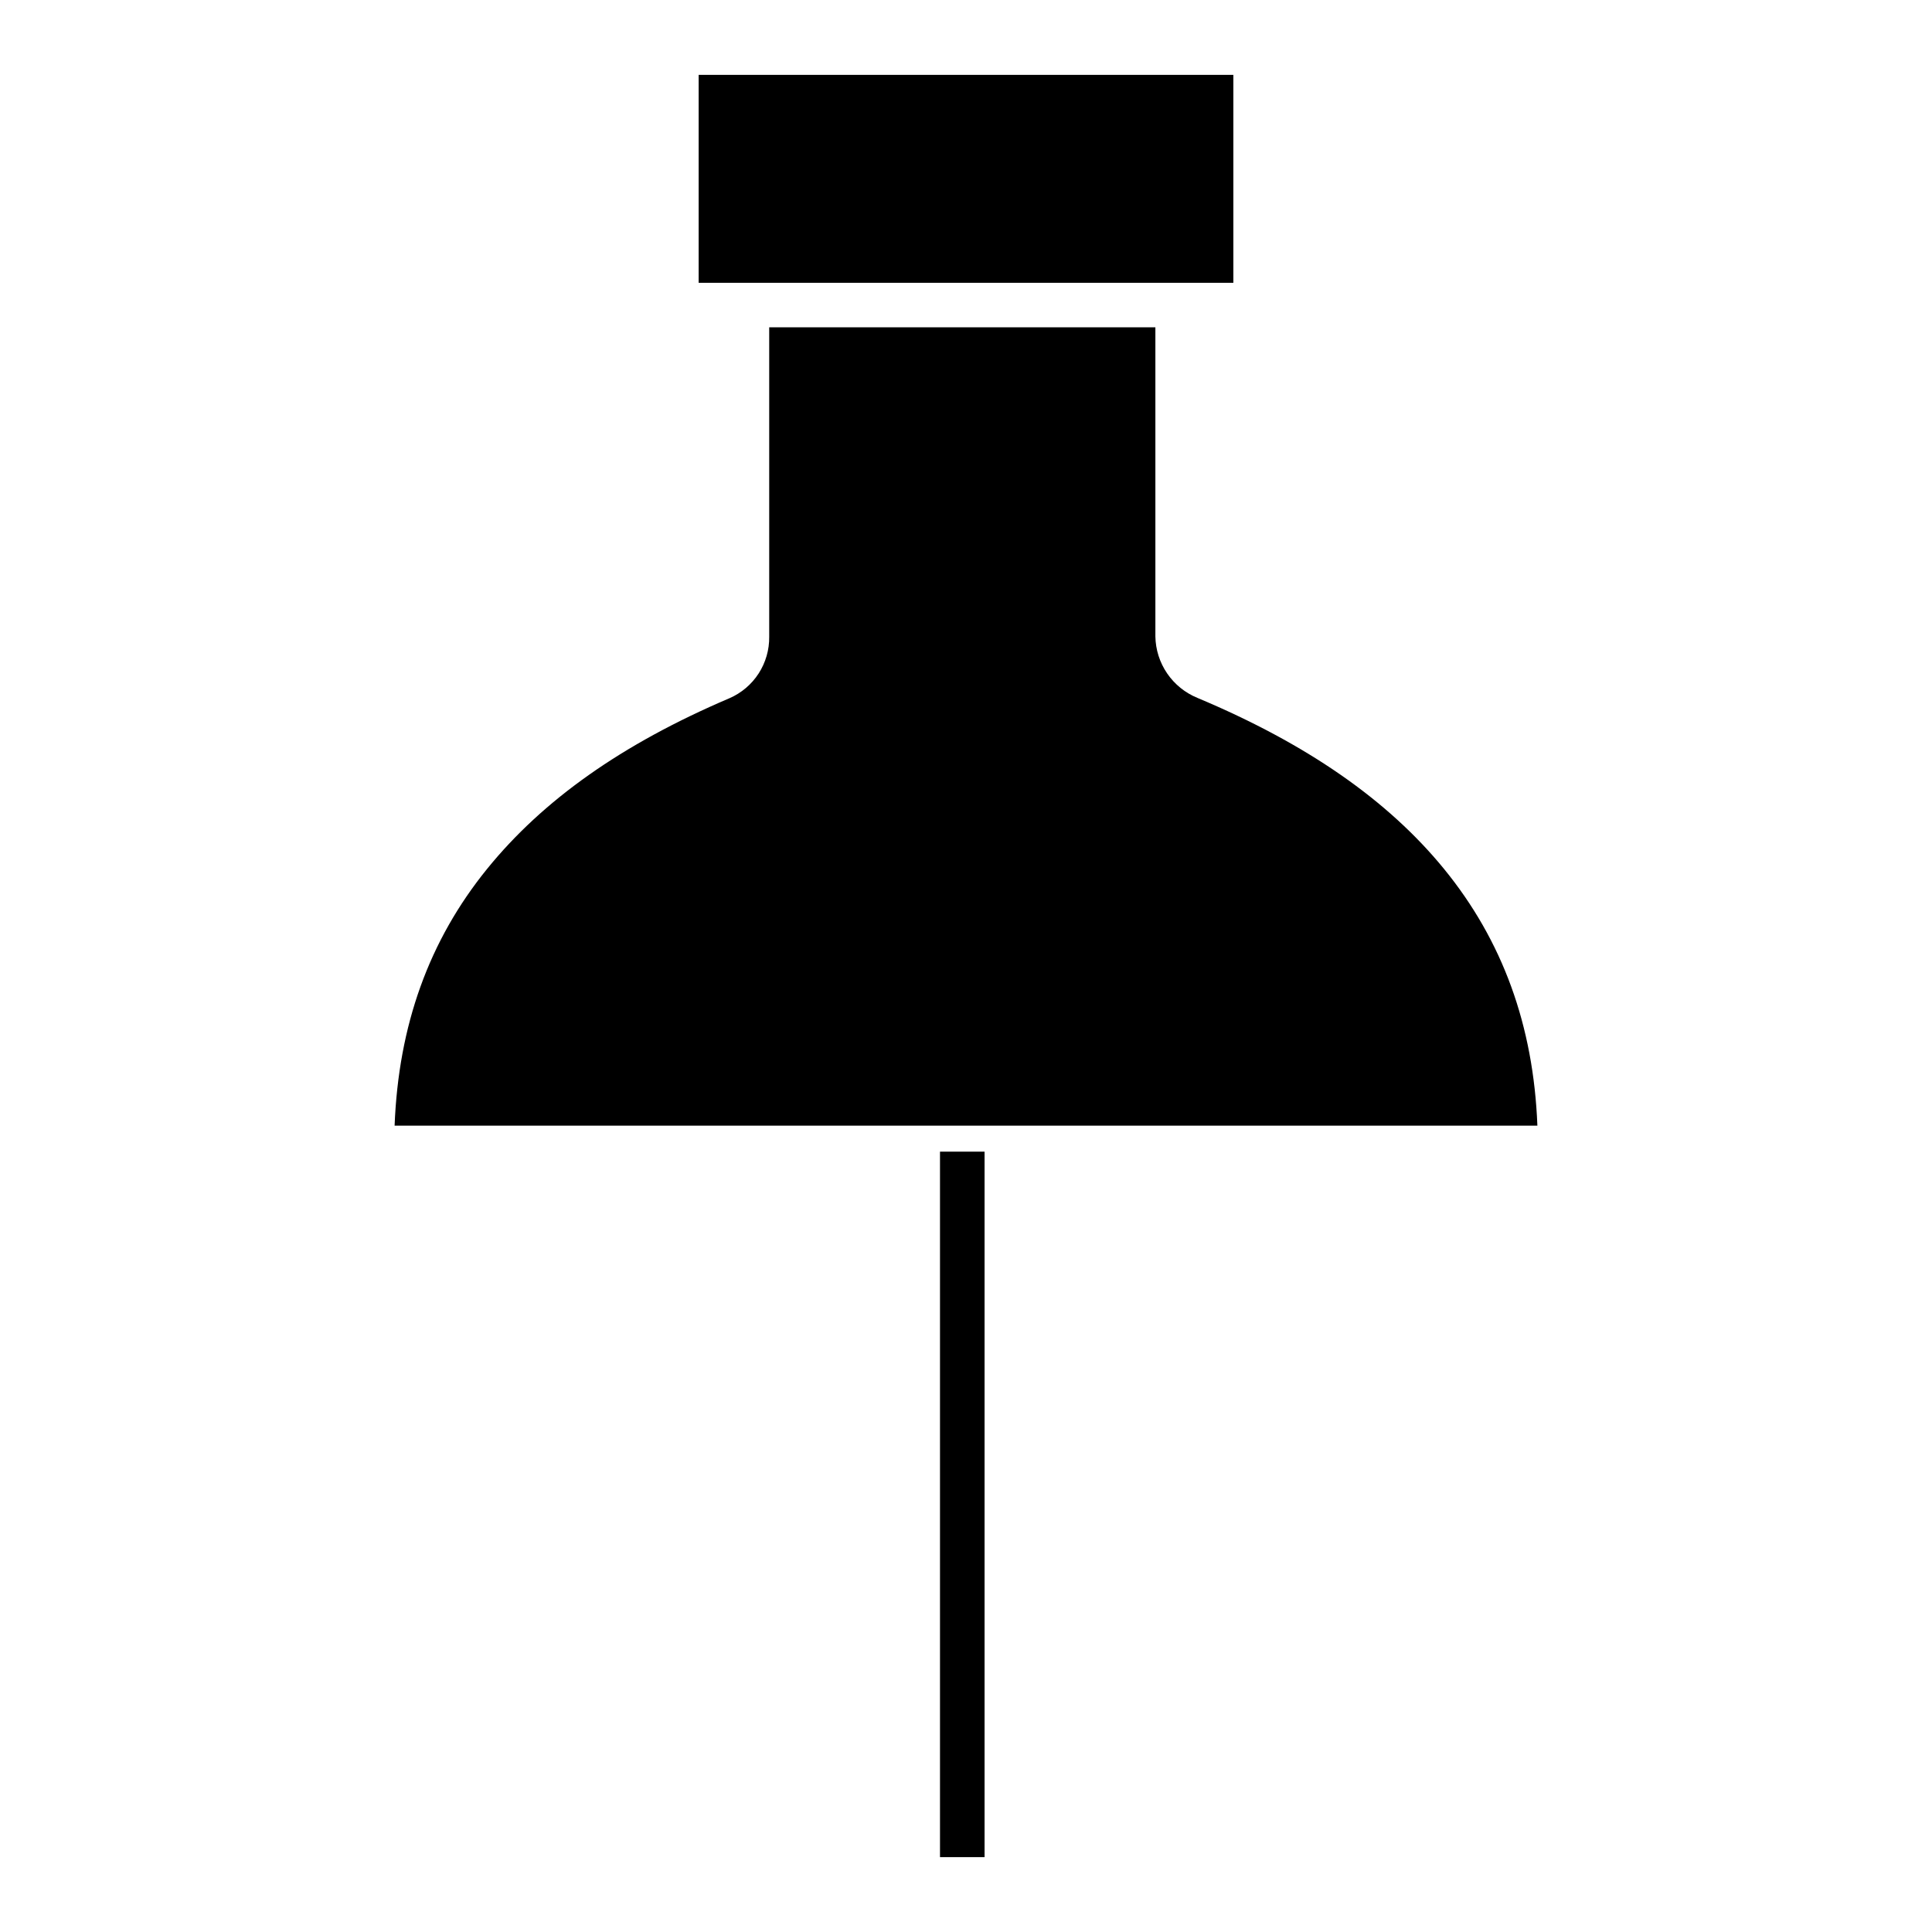
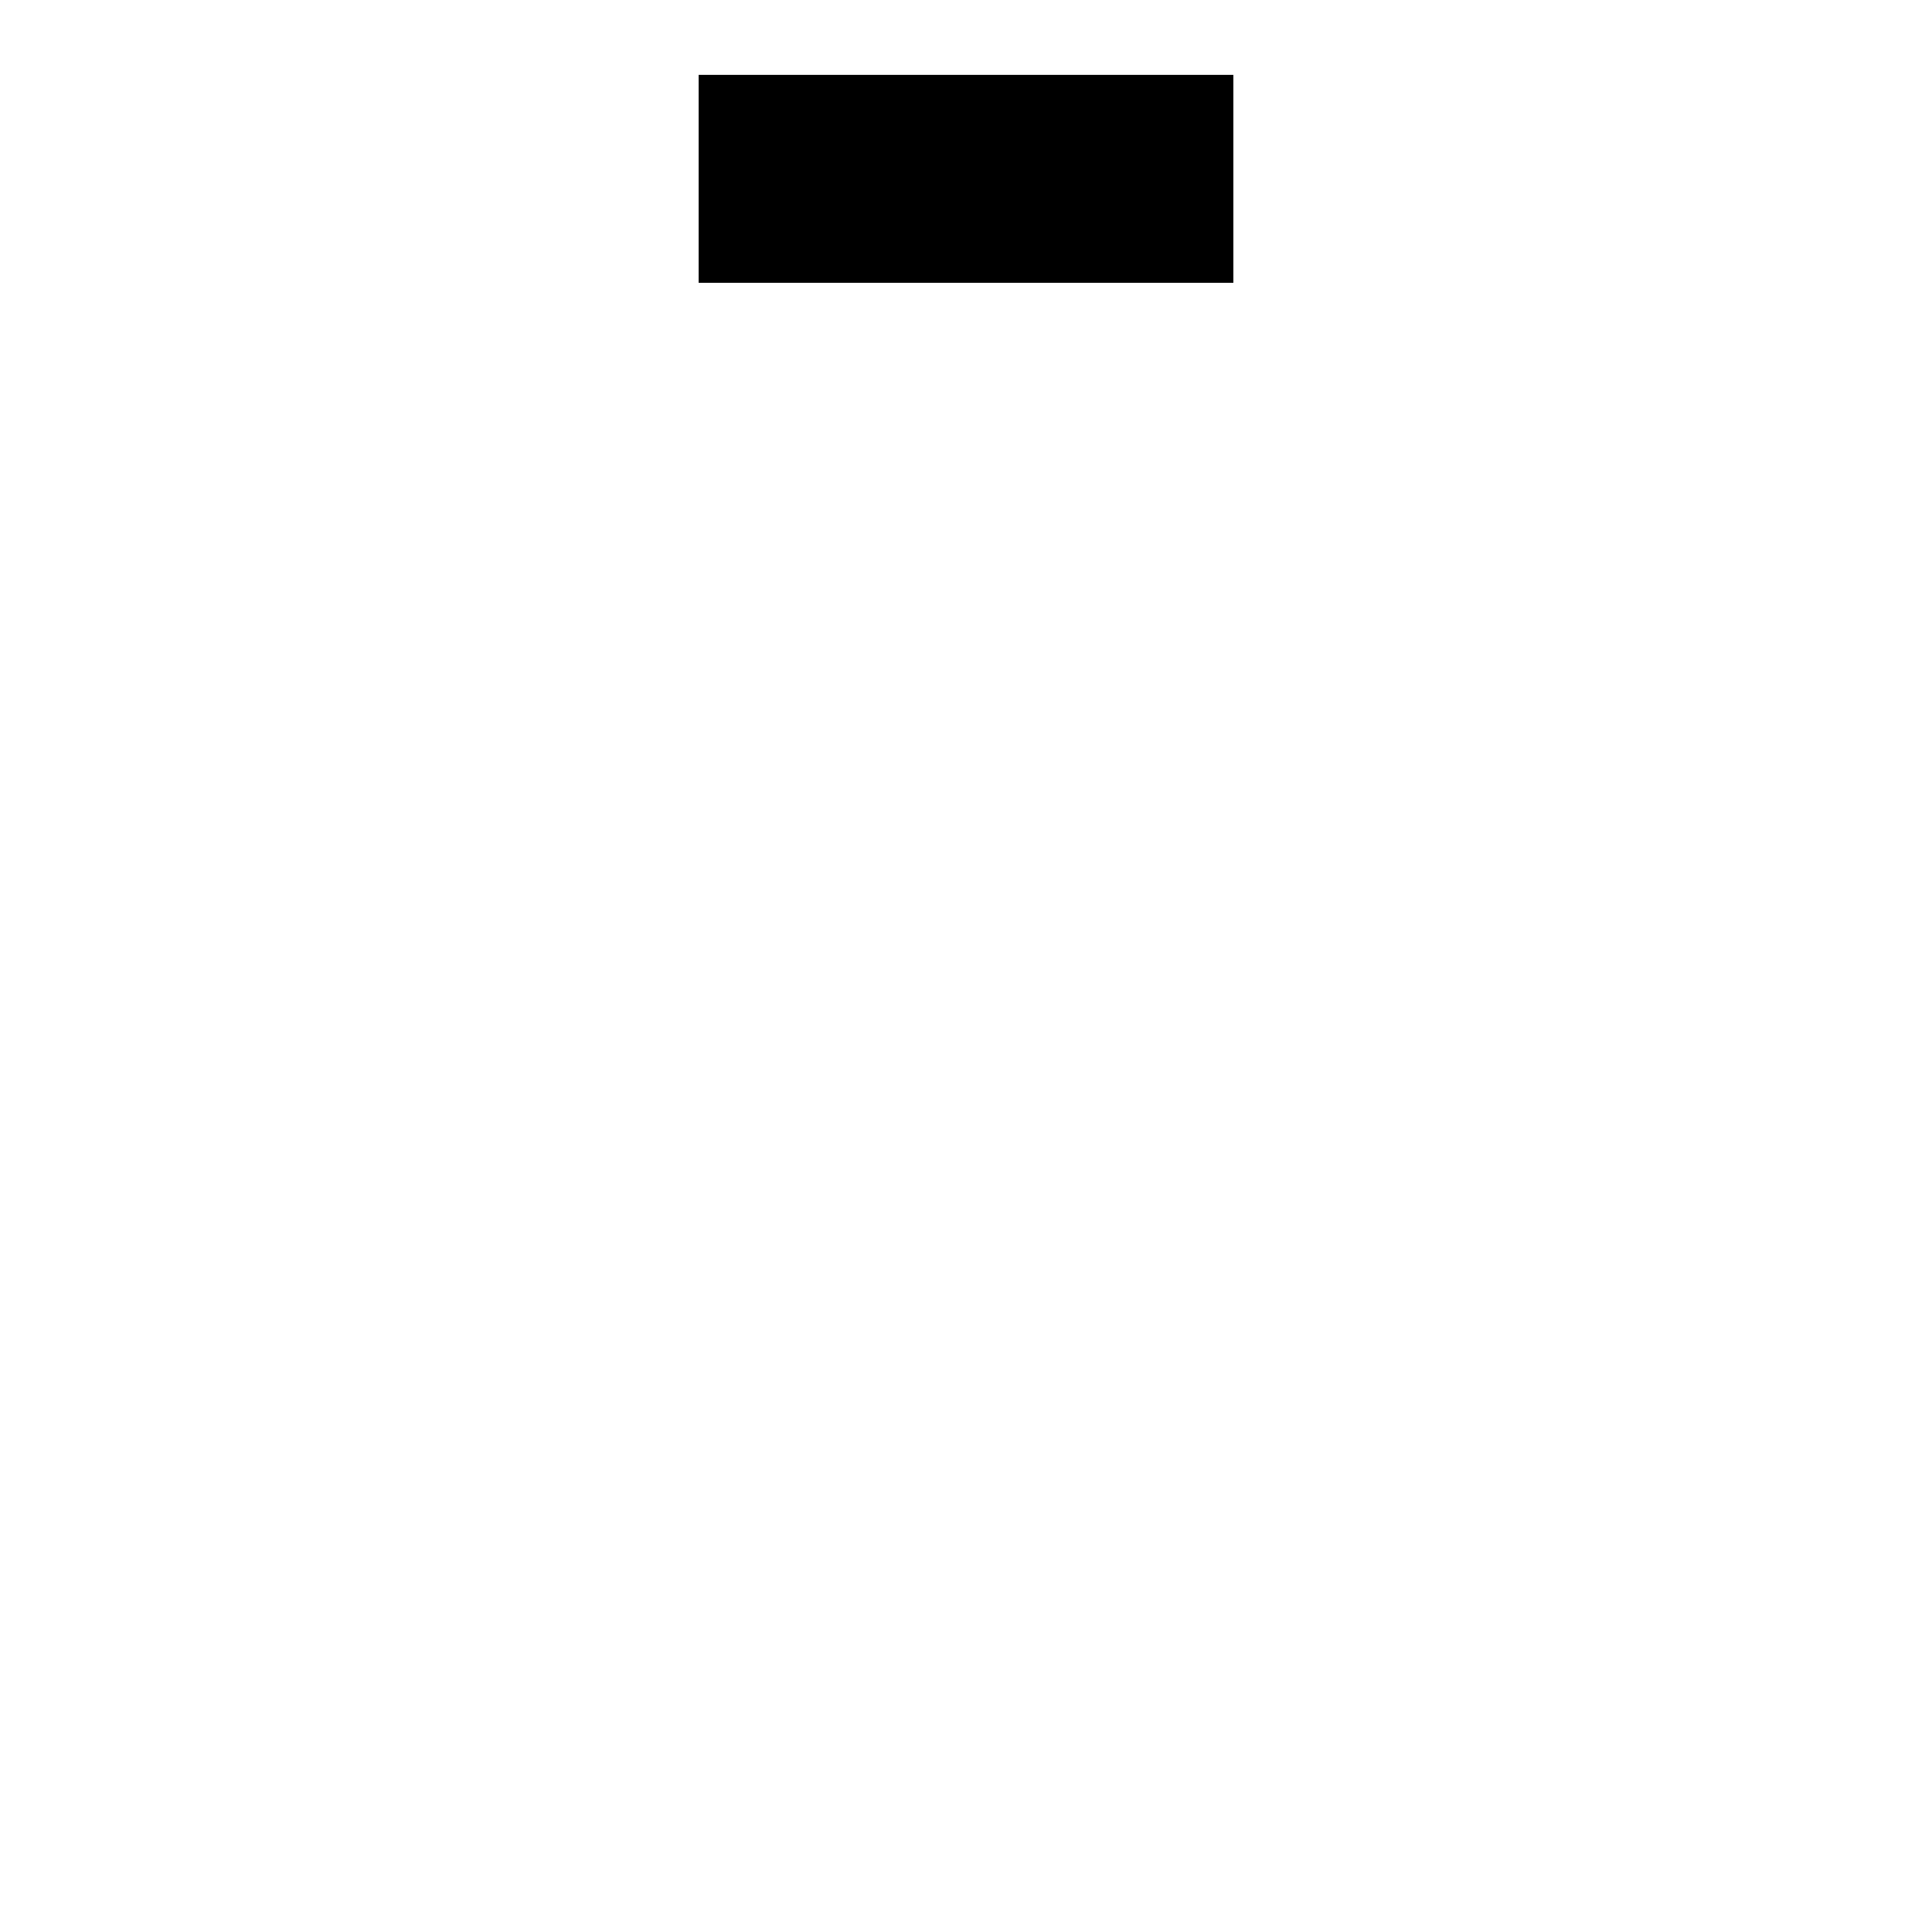
<svg xmlns="http://www.w3.org/2000/svg" fill="#000000" width="800px" height="800px" version="1.1" viewBox="144 144 512 512">
  <g>
-     <path d="m461.34 328.95c-3.254-1.324-6.047-3.582-8.031-6.481-1.984-2.902-3.07-6.324-3.121-9.84v-81.883h-102.34v81.992c0.047 3.449-0.93 6.836-2.797 9.734-1.871 2.898-4.559 5.18-7.719 6.555-28.629 12.203-49.465 27.039-64.199 45.18-15.469 19.047-23.531 41.531-24.559 68.102h302.85c-1.027-26.566-9.25-49.086-24.777-68.082-14.863-18.18-36.309-33.113-65.309-45.277z" />
    <path d="m329.15 163.84h141.7v55.105h-141.7z" />
-     <path d="m393.11 449.2h11.809v186.96h-11.809z" />
  </g>
</svg>